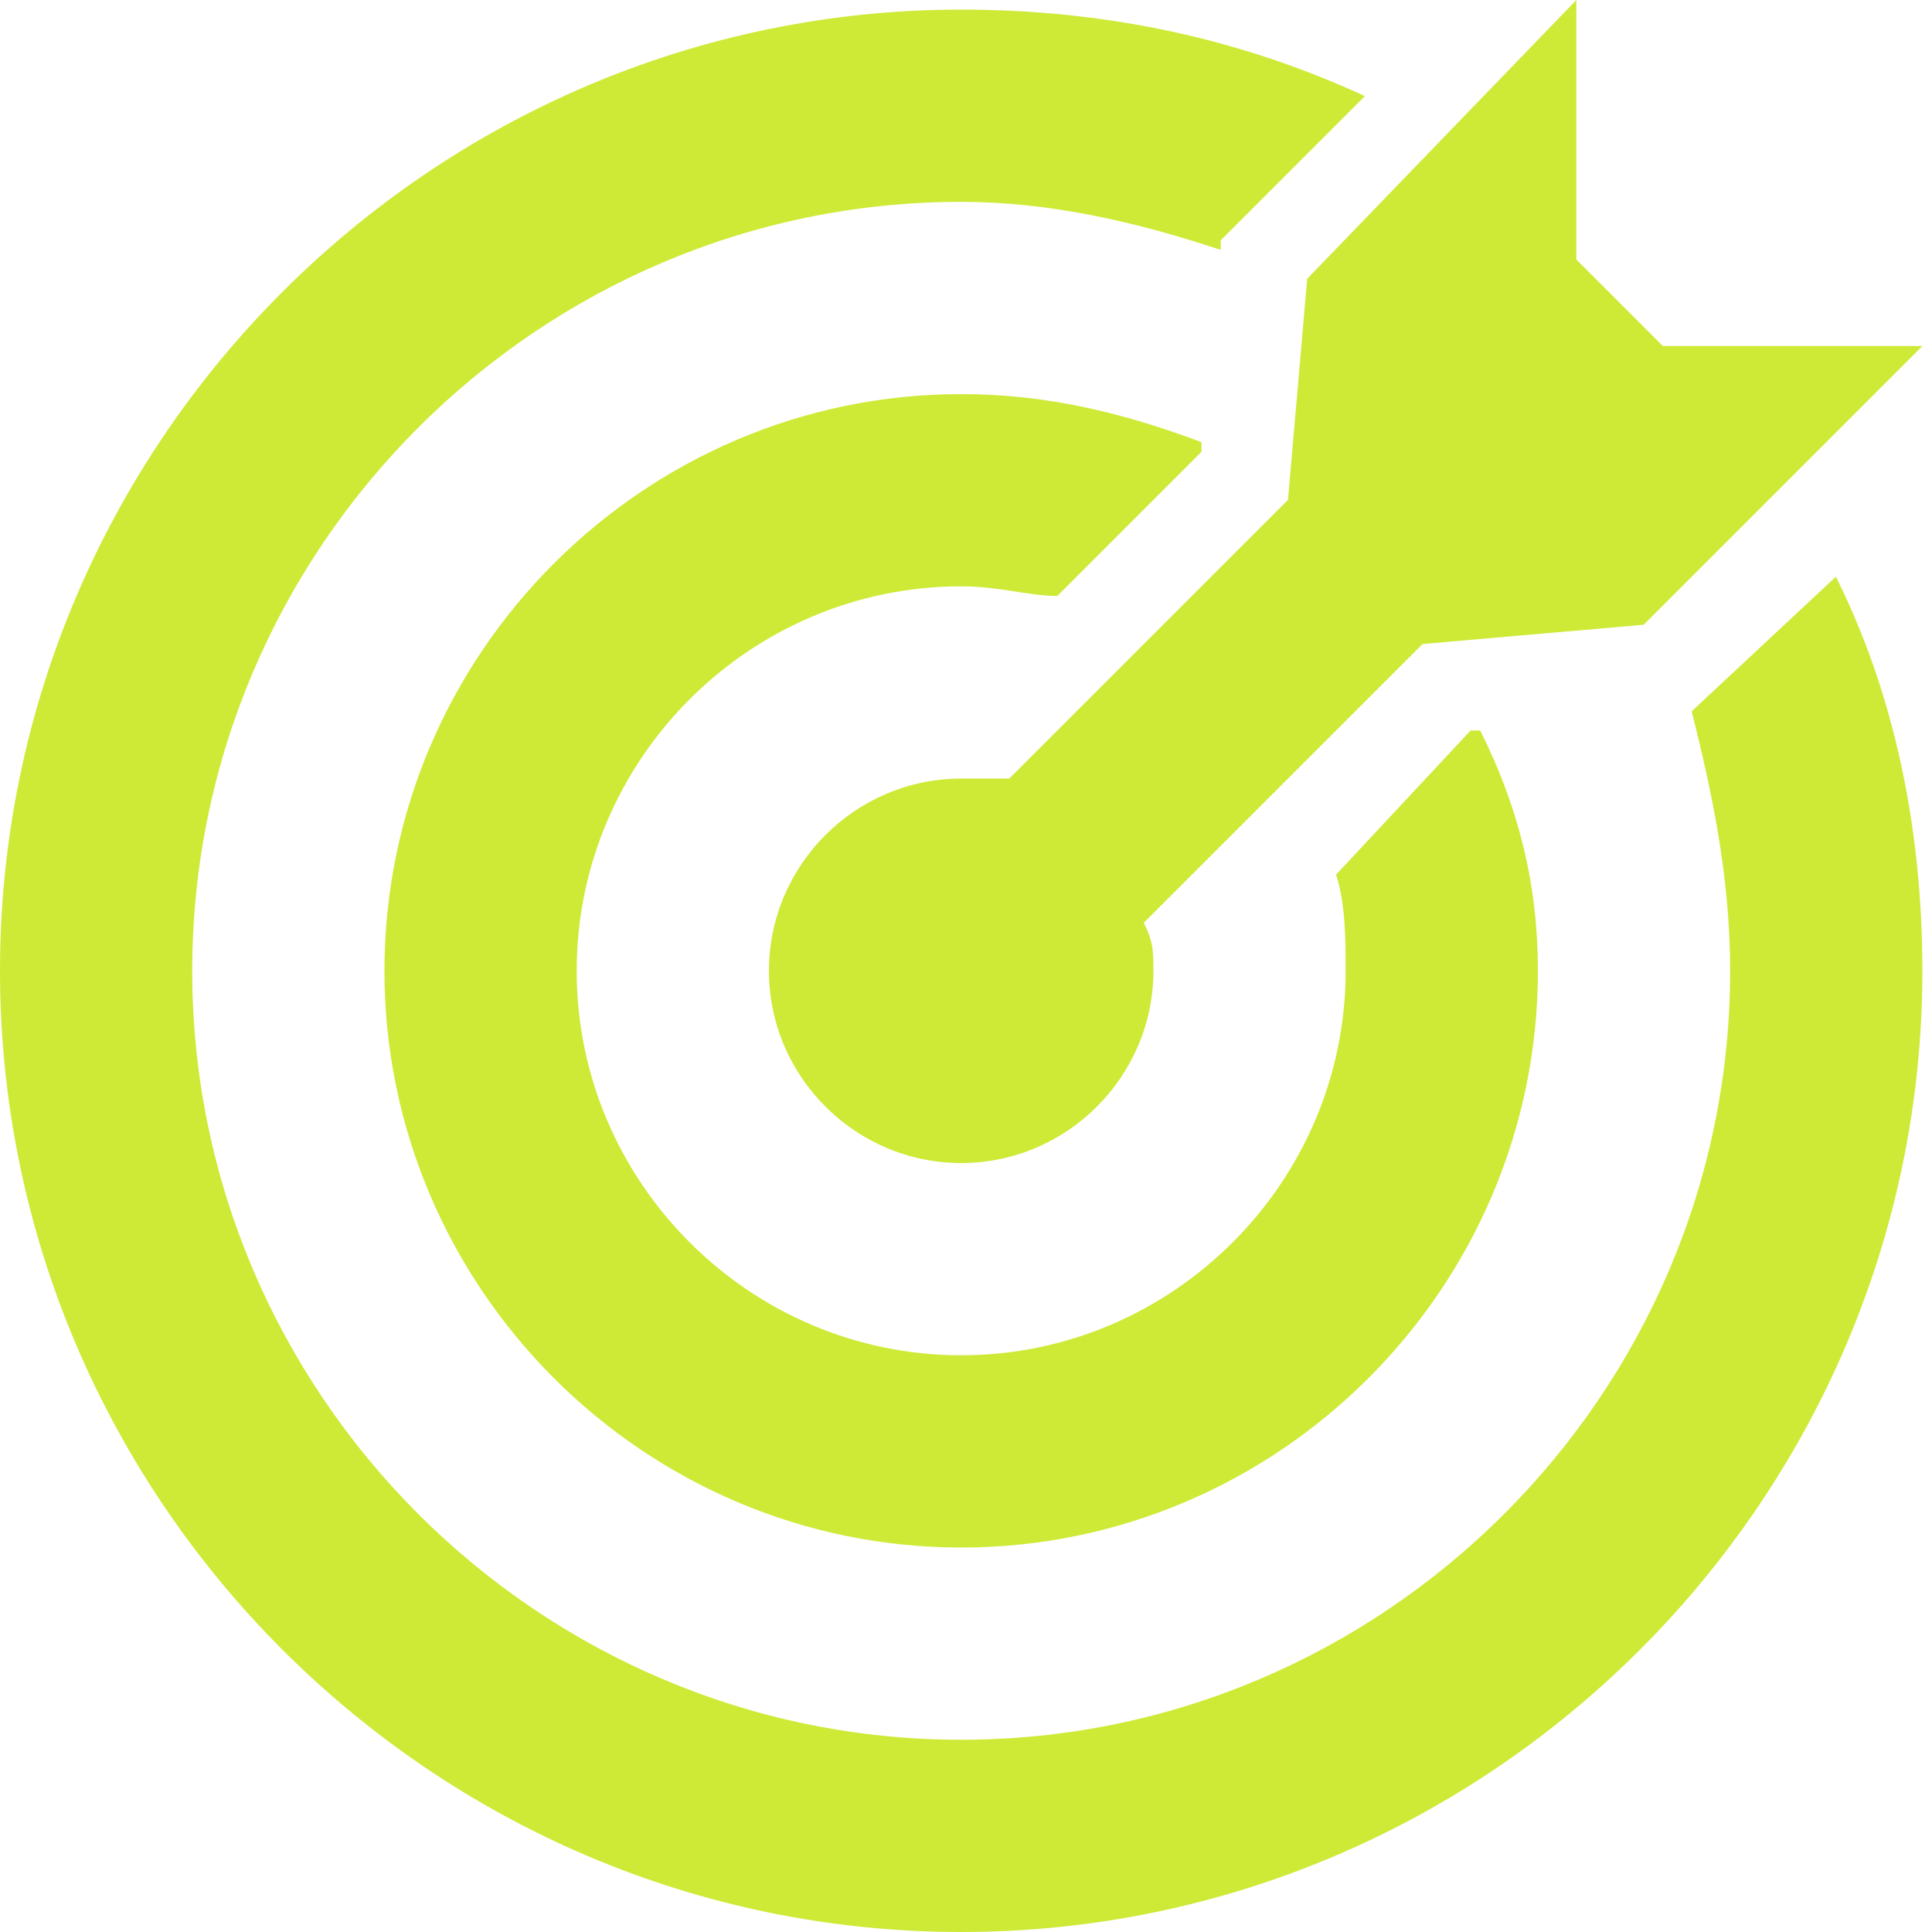
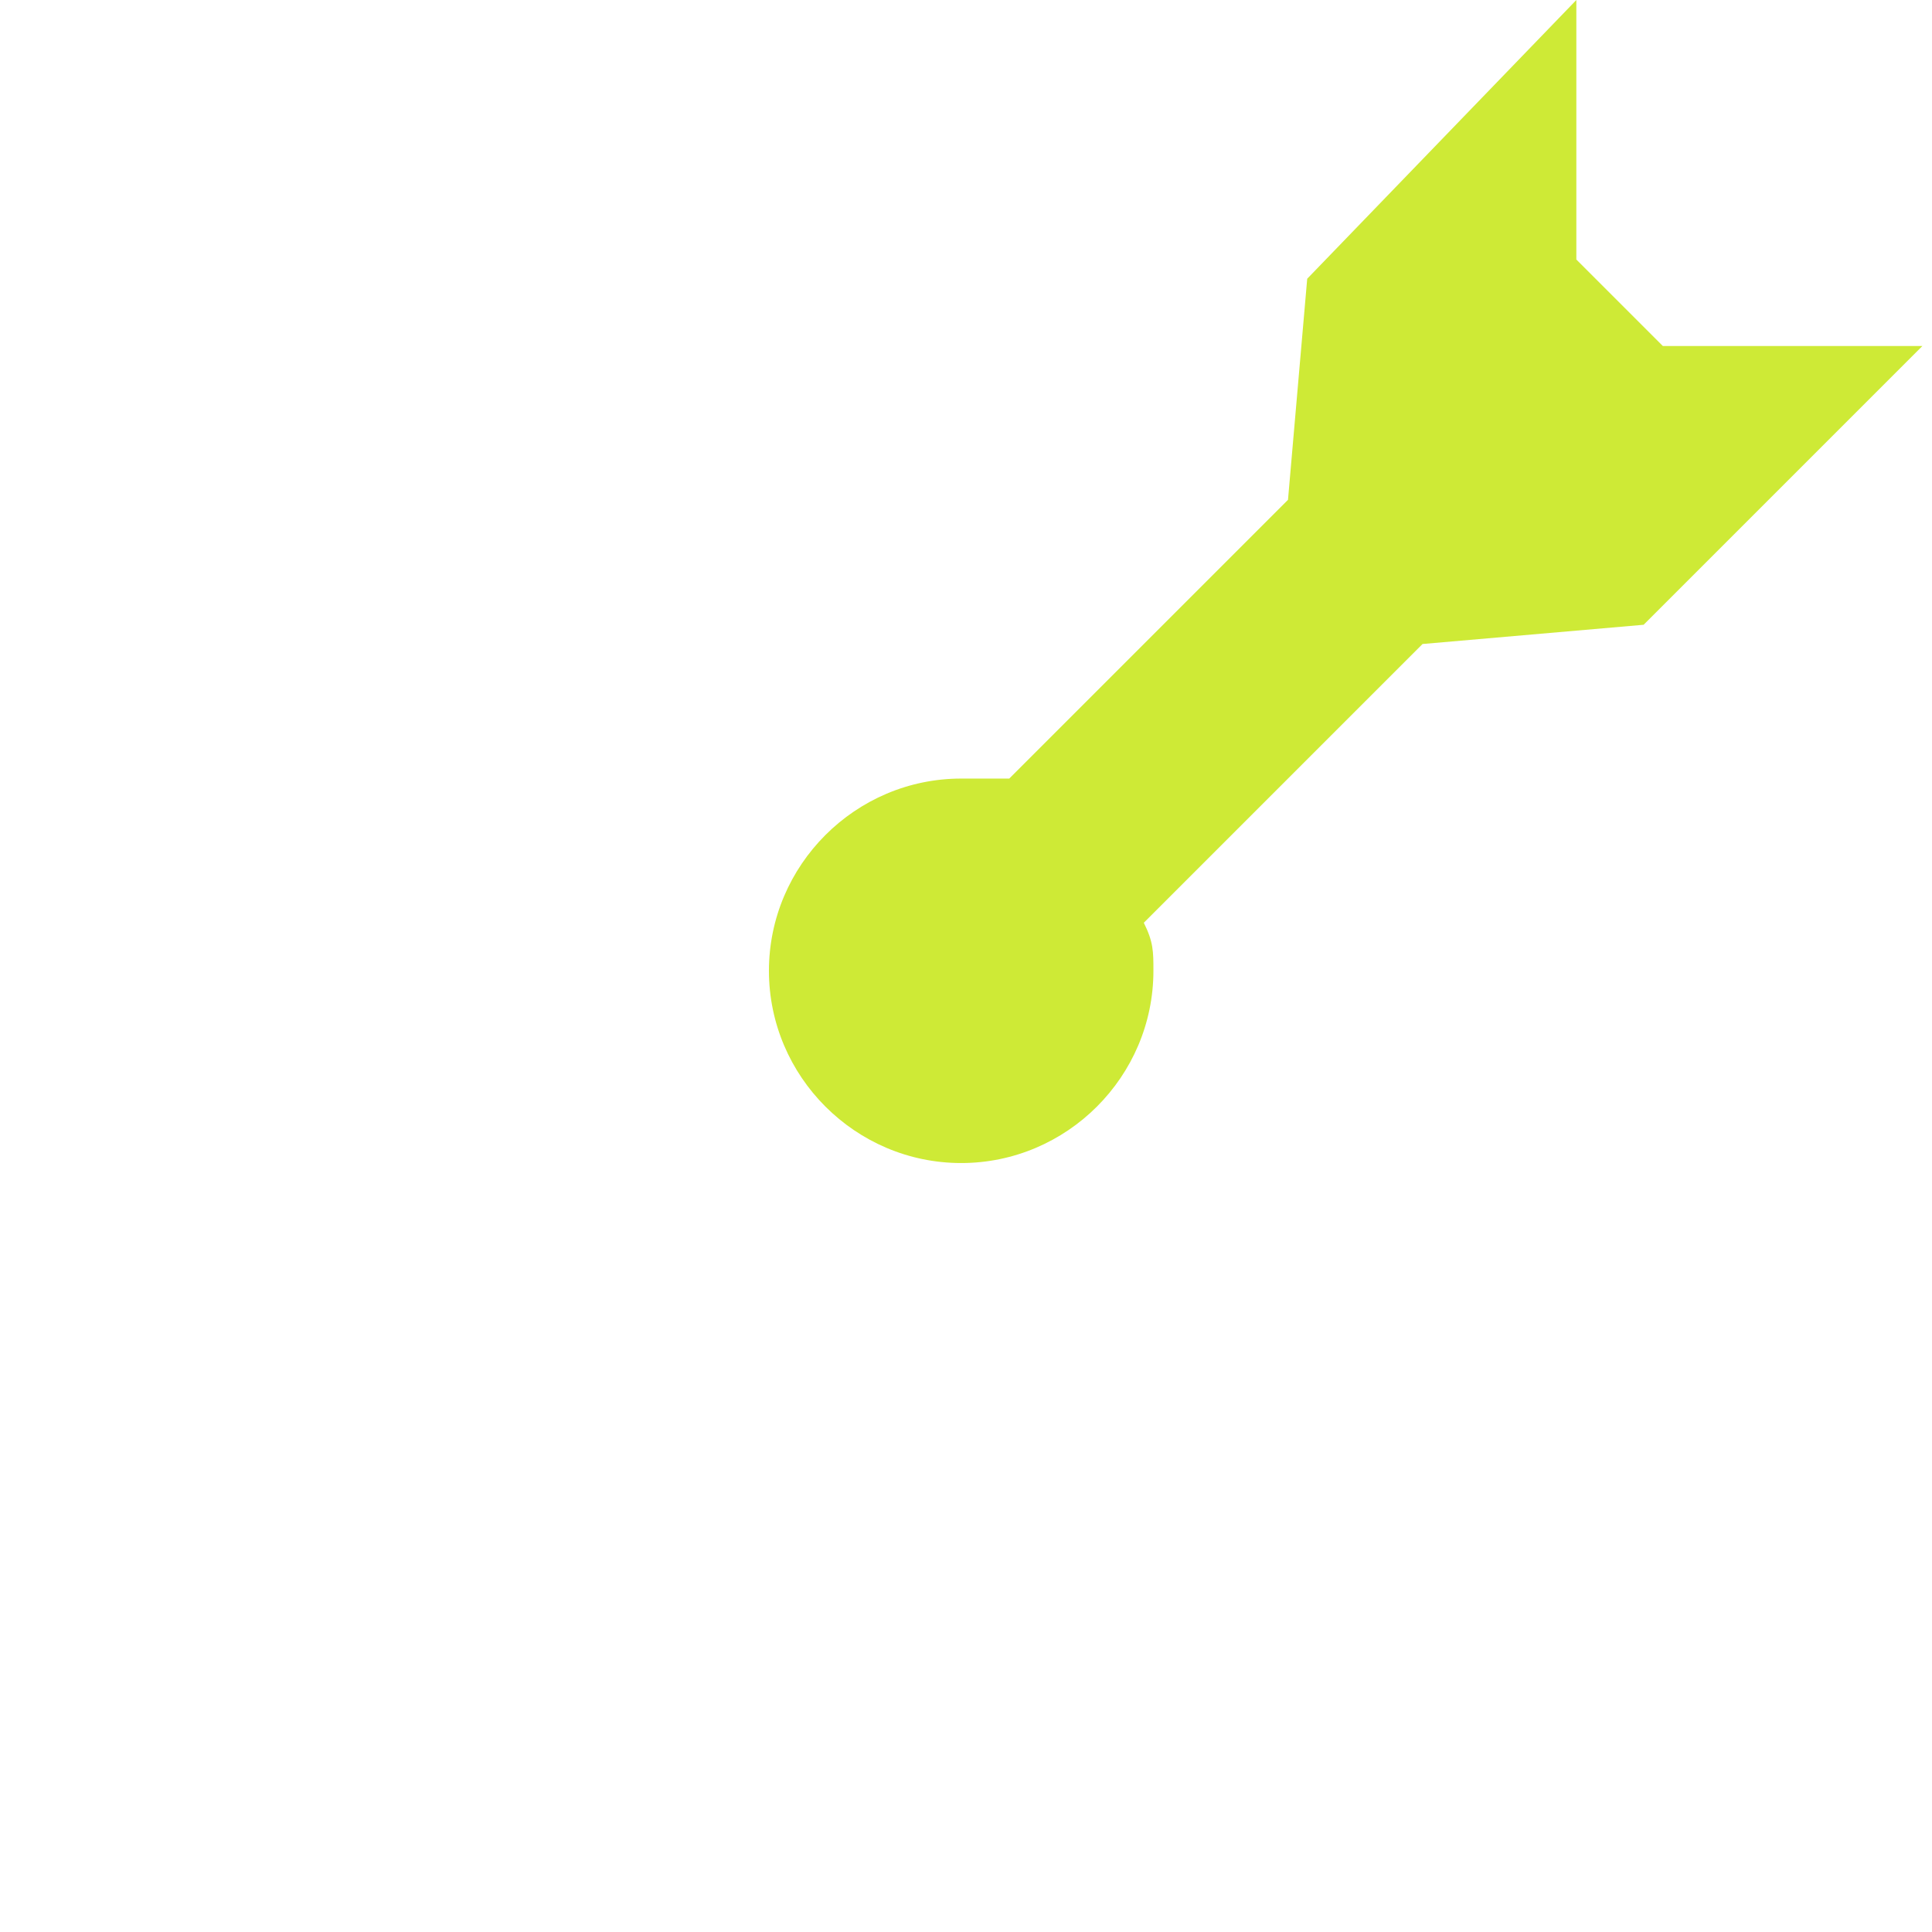
<svg xmlns="http://www.w3.org/2000/svg" width="152" height="152" fill="none">
  <path fill="#CEEA36" d="m130.825 27.224-6.806-6.806V0l-21.174 21.93-1.512 17.394-21.93 21.93H75.62c-8.318 0-15.124 6.806-15.124 15.124 0 8.319 6.806 15.124 15.124 15.124 8.319 0 15.125-6.805 15.125-15.124 0-1.512 0-2.269-.756-3.78l21.93-21.931 17.393-1.513 21.93-21.93h-20.418Z" />
-   <path fill="#CEEA36" d="M116.456 57.472h-.756l-10.587 11.344c.756 2.269.756 5.293.756 7.562 0 16.637-13.612 30.249-30.249 30.249S45.371 93.015 45.371 76.378 58.984 46.13 75.621 46.13c3.024 0 5.293.756 7.562.756l11.343-11.343v-.756c-6.05-2.269-12.1-3.781-18.905-3.781-24.956 0-45.374 20.418-45.374 45.373s20.418 45.373 45.374 45.373c24.955 0 45.373-20.418 45.373-45.373 0-6.806-1.513-12.856-4.538-18.906Z" />
-   <path fill="#CEEA36" d="M144.438 45.373 133.094 55.96c1.513 6.05 3.025 12.856 3.025 20.418 0 33.274-27.223 60.497-60.497 60.497s-60.498-27.224-60.498-60.497c0-33.273 27.224-60.498 60.498-60.498 6.806 0 13.612 1.513 20.418 3.781v-.756l11.343-11.343C97.553 3.025 86.965.756 75.622.756 34.03.756 0 34.786 0 76.378S34.03 152 75.622 152s75.622-34.03 75.622-75.622c0-11.343-2.269-21.93-6.806-31.005Z" />
</svg>